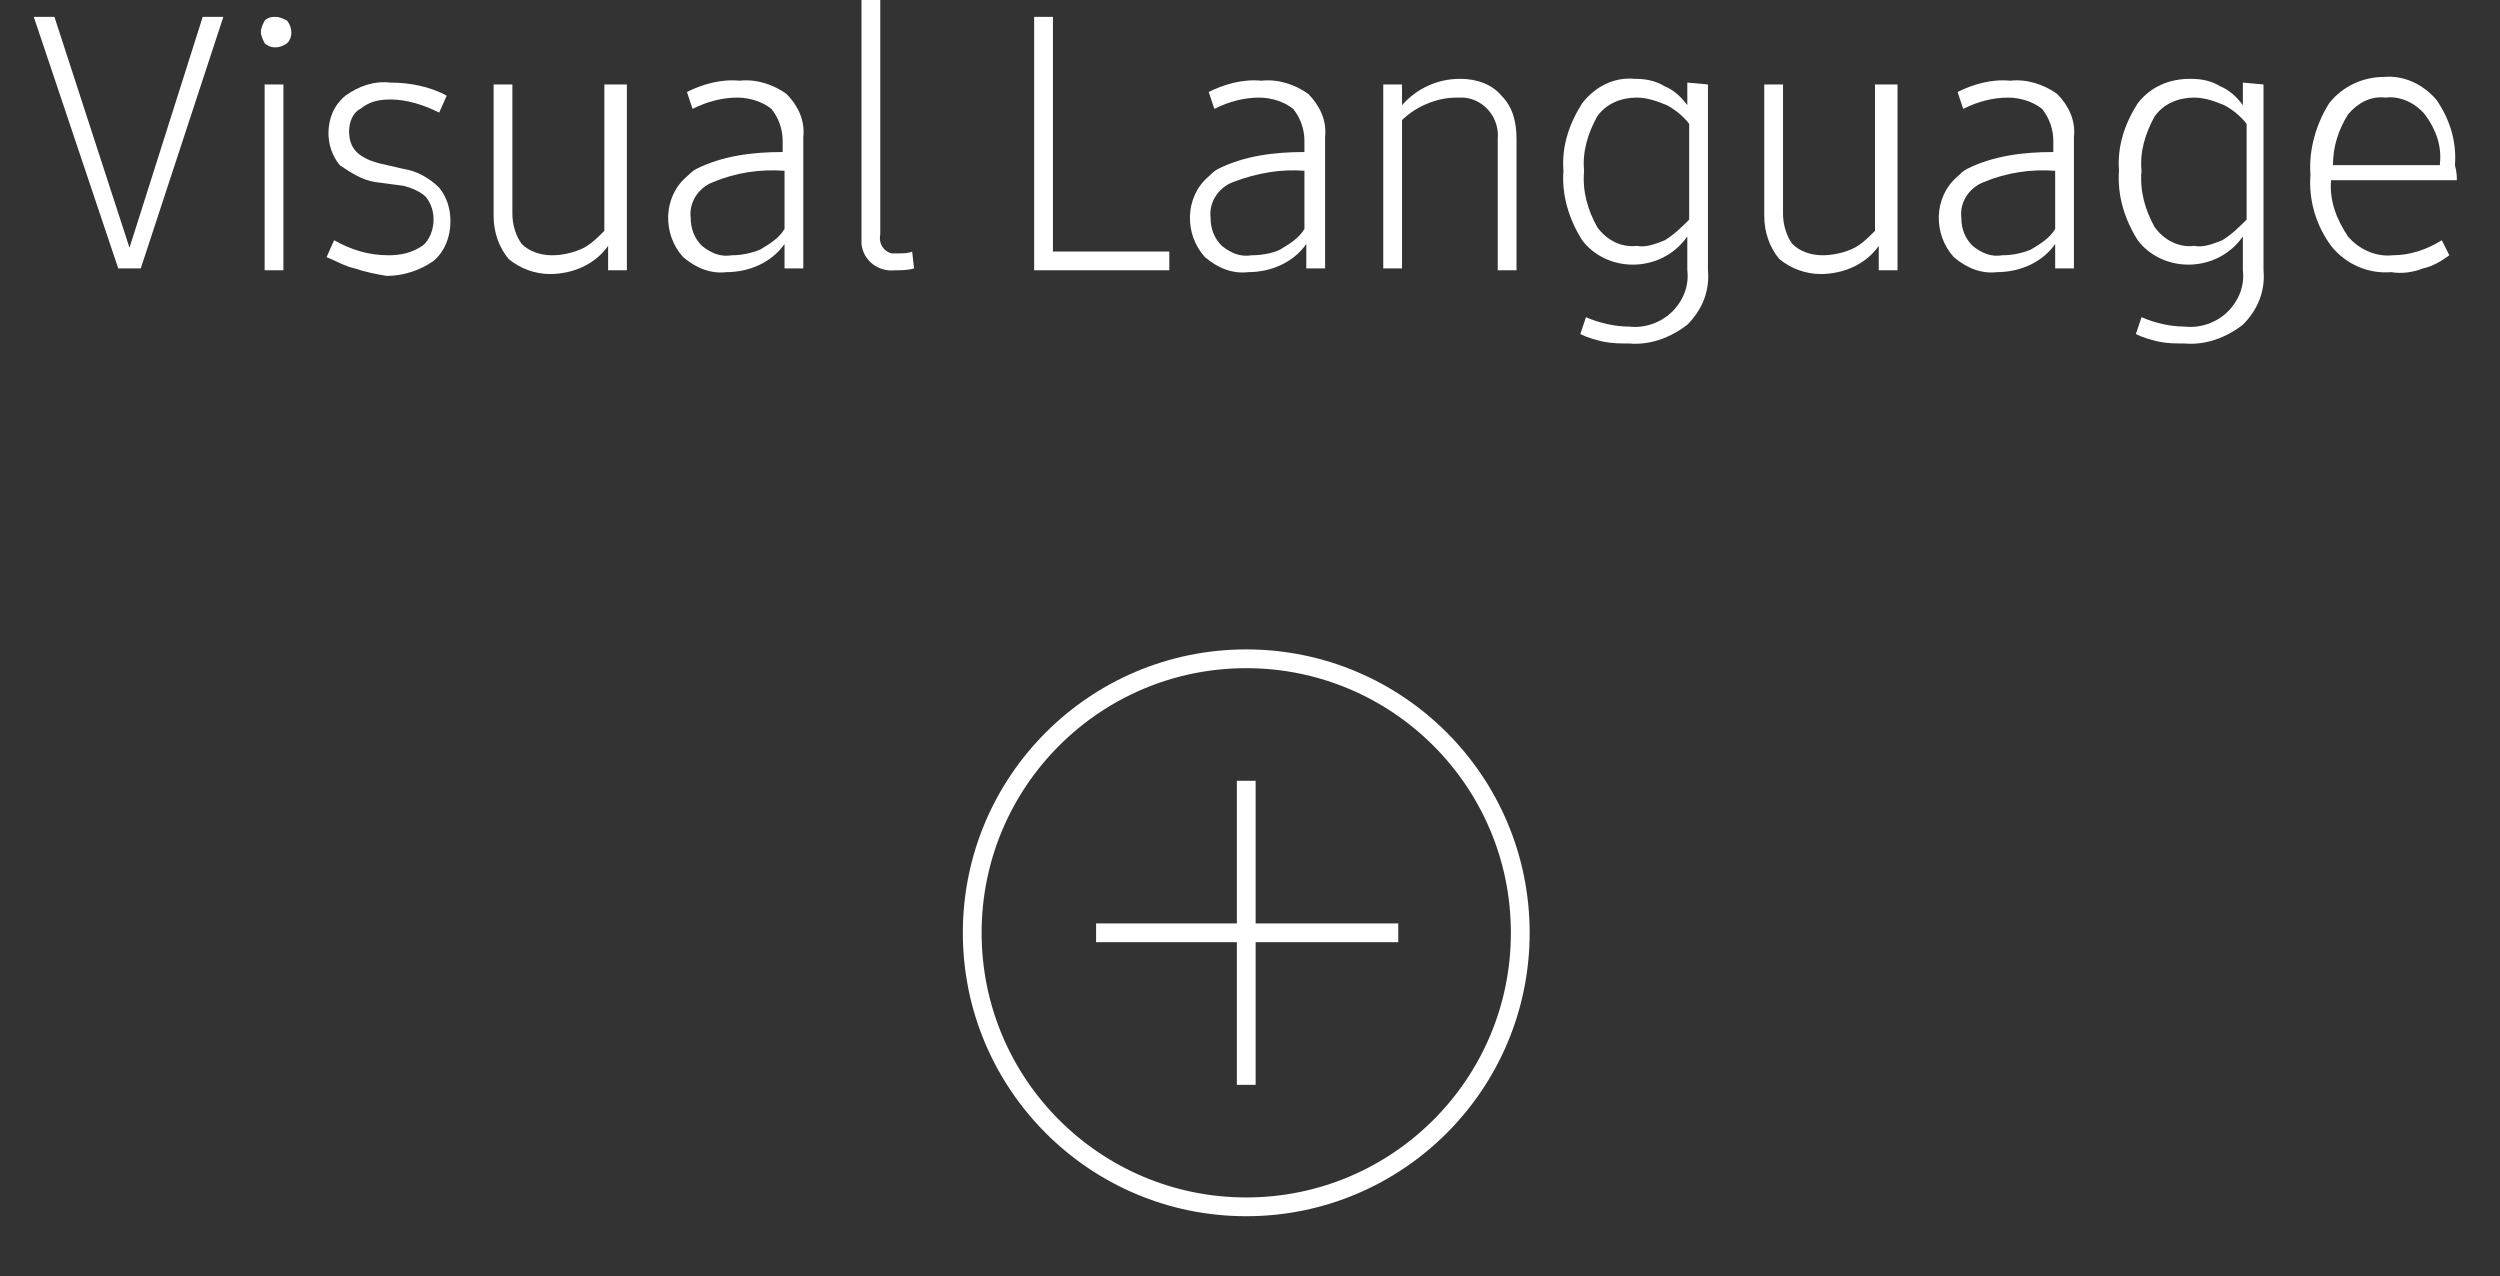
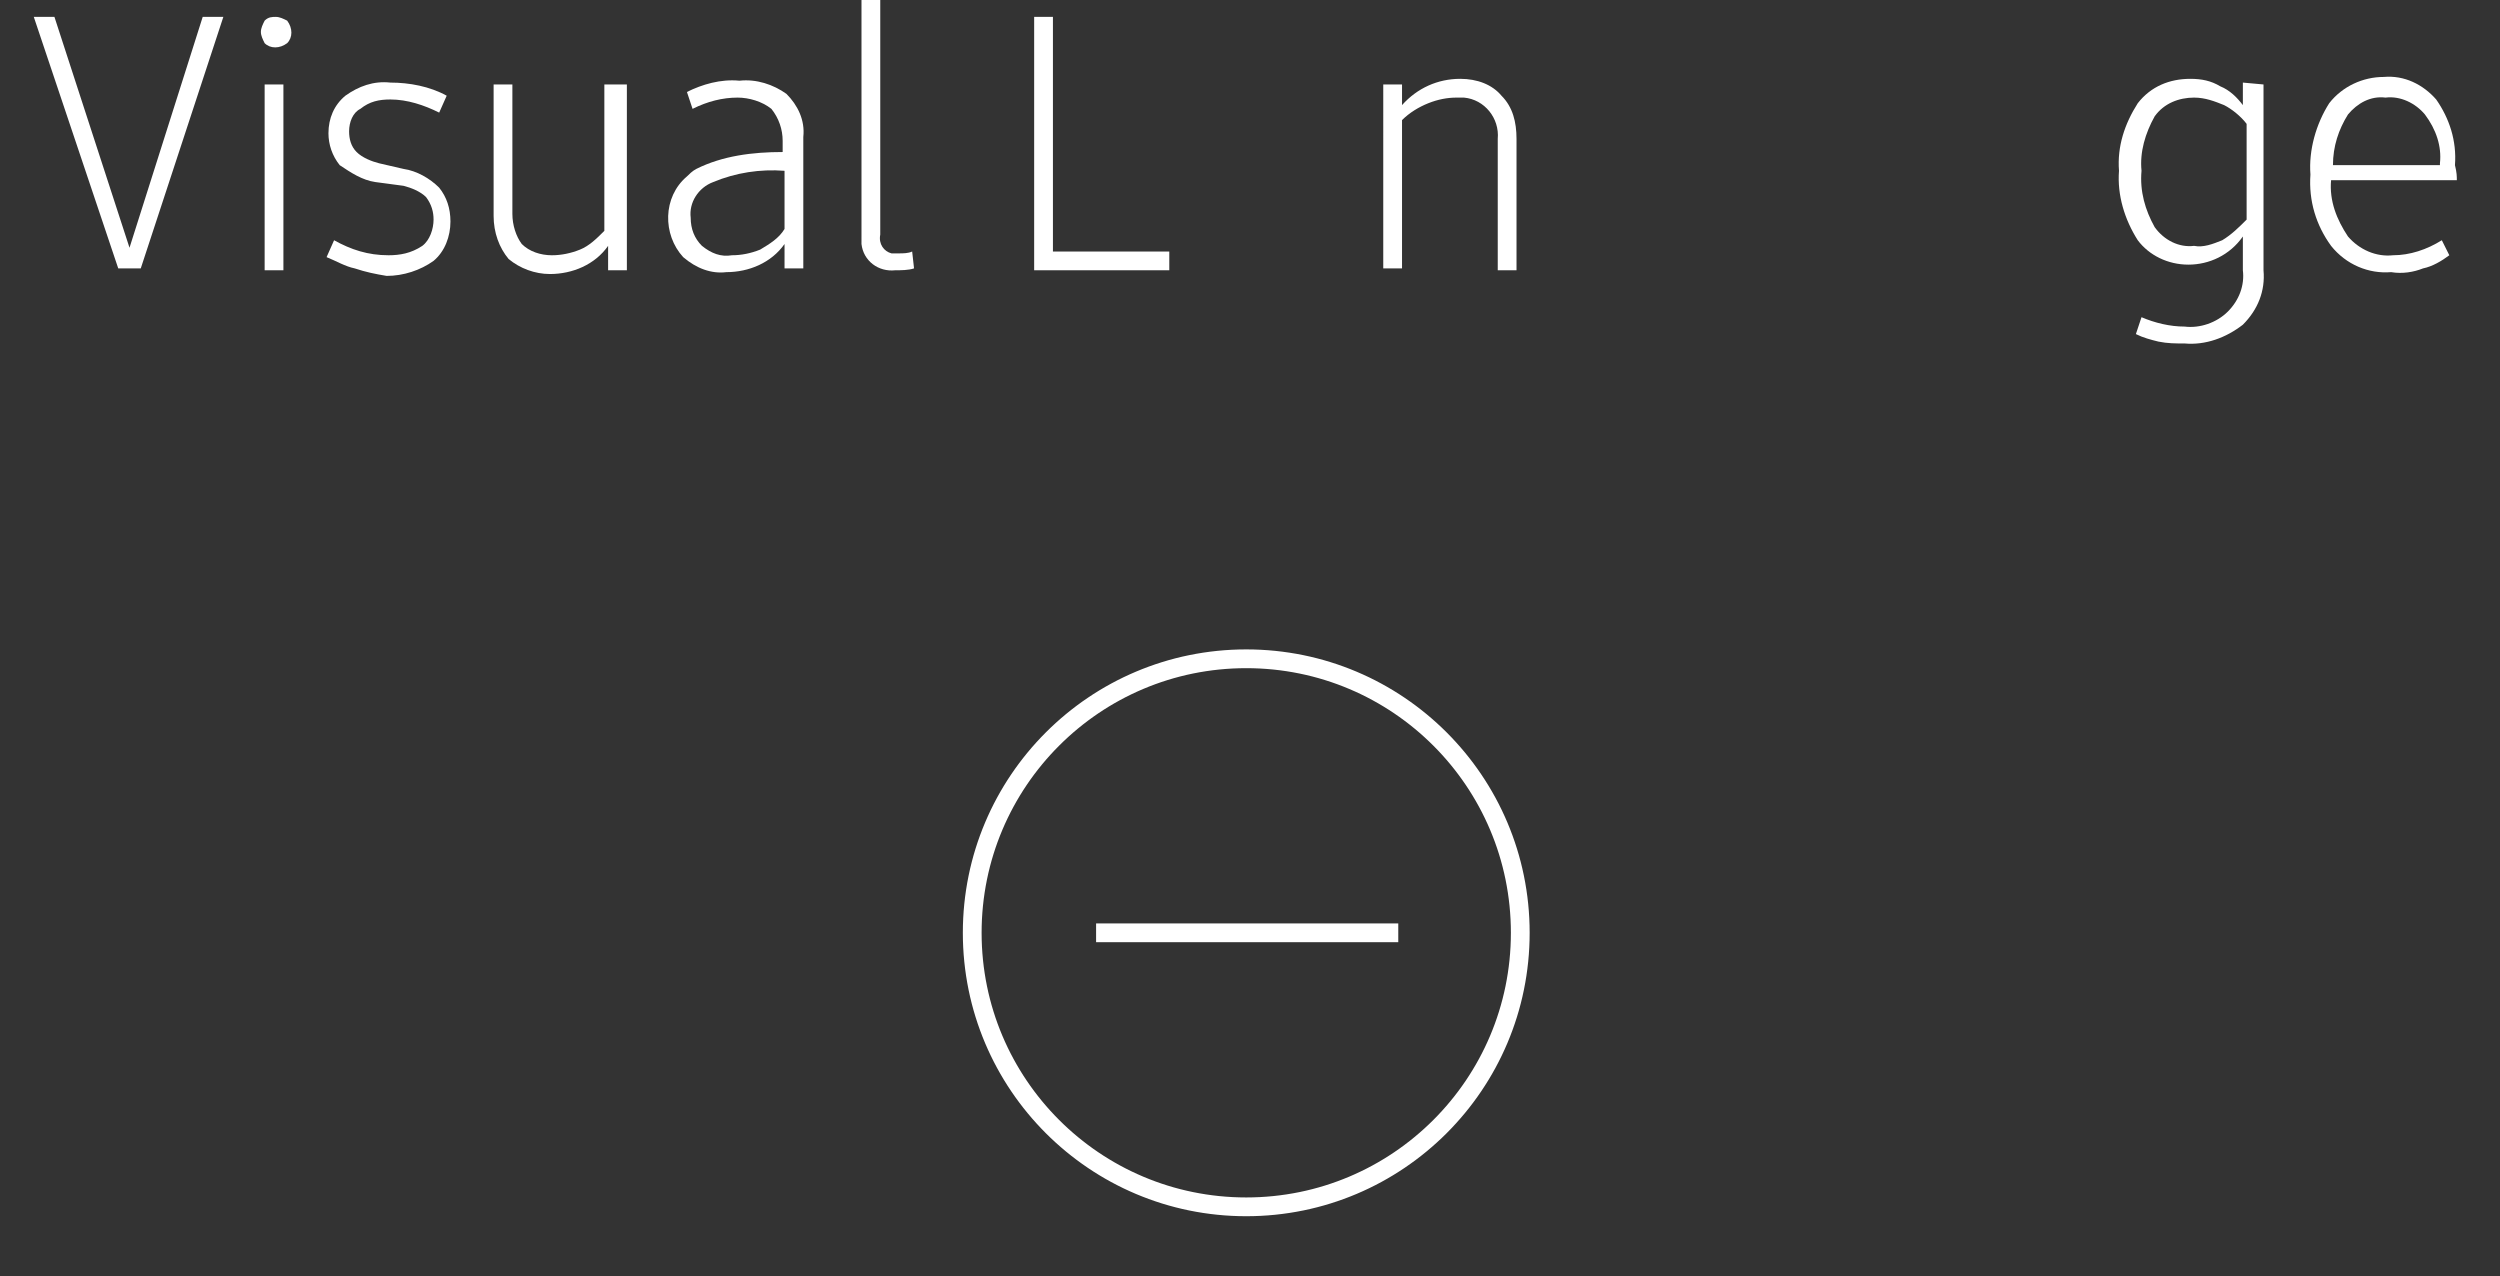
<svg xmlns="http://www.w3.org/2000/svg" version="1.1" id="Layer_1" x="0px" y="0px" viewBox="0 0 133.2 68" style="enable-background:new 0 0 133.2 68;" xml:space="preserve">
  <rect x="0" y="0" width="133.2" height="68" fill="#333333" stroke="none" />
  <style type="text/css">
	.st0{fill:none;stroke:#FFFFFF;}
	.st1{fill:#FFFFFF;}
</style>
  <g>
    <circle class="st0" cx="66.4" cy="49.7" r="14.6" />
-     <line class="st0" x1="66.4" y1="41.6" x2="66.4" y2="57.8" />
    <line class="st0" x1="58.4" y1="49.7" x2="74.5" y2="49.7" />
    <path class="st1" d="M11.9,0.9L7.5,14.3H6.3L1.8,0.9h1.1l4,12.3l3.9-12.3L11.9,0.9L11.9,0.9z" />
    <path class="st1" d="M14.1,2.3c-0.1-0.2-0.2-0.4-0.2-0.6s0.1-0.4,0.2-0.6c0.2-0.2,0.4-0.2,0.6-0.2c0.2,0,0.4,0.1,0.6,0.2   c0.3,0.4,0.3,0.9,0,1.2C14.9,2.6,14.4,2.6,14.1,2.3z M14.1,4.5h1v9.9h-1V4.5z" />
    <path class="st1" d="M18.9,14.3c-0.5-0.1-1-0.4-1.5-0.6l0.4-0.9c0.9,0.5,1.8,0.8,2.9,0.8c0.6,0,1.2-0.1,1.8-0.5   c0.4-0.3,0.6-0.9,0.6-1.4c0-0.4-0.1-0.8-0.4-1.2c-0.3-0.3-0.8-0.5-1.2-0.6L20,9.7c-0.7-0.1-1.3-0.5-1.9-0.9   c-0.4-0.5-0.6-1.1-0.6-1.7c0-0.8,0.3-1.5,0.9-2c0.7-0.5,1.5-0.8,2.4-0.7c1,0,2.1,0.2,3,0.7L23.4,6c-0.8-0.4-1.7-0.7-2.6-0.7   c-0.6,0-1.1,0.1-1.6,0.5C18.8,6,18.6,6.5,18.6,7c0,0.4,0.1,0.8,0.4,1.1s0.8,0.5,1.2,0.6L21.5,9c0.7,0.1,1.4,0.5,1.9,1   c0.4,0.5,0.6,1.1,0.6,1.8c0,0.8-0.3,1.6-0.9,2.1c-0.7,0.5-1.6,0.8-2.5,0.8C20,14.6,19.5,14.5,18.9,14.3z" />
    <path class="st1" d="M33.4,4.5v9.9h-1v-1.3c-0.7,1-1.9,1.5-3.1,1.5c-0.8,0-1.6-0.3-2.2-0.8c-0.5-0.6-0.8-1.4-0.8-2.3v-7h1v6.9   c0,0.6,0.2,1.2,0.5,1.6c0.4,0.4,1,0.6,1.6,0.6c0.5,0,1-0.1,1.5-0.3s0.9-0.6,1.3-1V4.5H33.4L33.4,4.5z" />
    <path class="st1" d="M41.9,5c0.6,0.6,1,1.4,0.9,2.3v7h-1V13c-0.7,1-1.9,1.5-3.1,1.5c-0.8,0.1-1.6-0.2-2.3-0.8   c-1.1-1.2-1.1-3.2,0.2-4.3c0.1-0.1,0.3-0.3,0.5-0.4c1.4-0.7,3-0.9,4.6-0.9V7.5c0-0.6-0.2-1.2-0.6-1.7c-0.5-0.4-1.2-0.6-1.8-0.6   c-0.8,0-1.6,0.2-2.4,0.6l-0.3-0.9c0.8-0.4,1.8-0.7,2.8-0.6C40.3,4.2,41.2,4.5,41.9,5z M40.5,13.3c0.5-0.3,1-0.6,1.3-1.1V9.1   C40.5,9,39.2,9.2,38,9.7c-0.8,0.3-1.3,1.1-1.2,1.9c0,0.6,0.2,1.1,0.6,1.5c0.5,0.4,1,0.6,1.6,0.5C39.5,13.6,40,13.5,40.5,13.3   L40.5,13.3z" />
    <path class="st1" d="M45.9,12.6V0h1v12.5c-0.1,0.5,0.2,0.9,0.6,1c0.1,0,0.2,0,0.4,0s0.5,0,0.7-0.1l0.1,0.9c-0.3,0.1-0.7,0.1-1,0.1   c-0.9,0.1-1.7-0.5-1.8-1.4C45.9,12.9,45.9,12.7,45.9,12.6z" />
    <path class="st1" d="M62.3,13.4v1h-7.2V0.9h1v12.5H62.3L62.3,13.4z" />
-     <path class="st1" d="M69.7,5c0.6,0.6,1,1.4,0.9,2.3v7h-1V13c-0.7,1-1.9,1.5-3.1,1.5c-0.8,0.1-1.6-0.2-2.3-0.8   c-1.1-1.2-1.1-3.2,0.2-4.3c0.1-0.1,0.3-0.3,0.5-0.4c1.4-0.7,3-0.9,4.6-0.9V7.5c0-0.6-0.2-1.2-0.6-1.7c-0.5-0.4-1.2-0.6-1.8-0.6   c-0.8,0-1.6,0.2-2.4,0.6l-0.3-0.9c0.8-0.4,1.8-0.7,2.8-0.6C68.1,4.2,69,4.5,69.7,5z M68.2,13.3c0.5-0.3,1-0.6,1.3-1.1V9.1   C68.3,9,67,9.2,65.7,9.7c-0.8,0.3-1.3,1.1-1.2,1.9c0,0.6,0.2,1.1,0.6,1.5c0.5,0.4,1,0.6,1.6,0.5C67.2,13.6,67.8,13.5,68.2,13.3   L68.2,13.3z" />
    <path class="st1" d="M80,5.1c0.6,0.6,0.8,1.4,0.8,2.3v7h-1v-7c0.1-1.1-0.7-2.1-1.8-2.2c-0.1,0-0.3,0-0.4,0c-0.5,0-1,0.1-1.5,0.3   c-0.5,0.2-1,0.5-1.4,0.9v7.9h-1V4.5h1v1.1c0.8-0.9,1.9-1.4,3.1-1.4C78.7,4.2,79.5,4.5,80,5.1z" />
-     <path class="st1" d="M91,4.5v9.9c0.1,1.1-0.3,2.1-1.1,2.9c-0.9,0.7-2,1.1-3.1,1c-0.5,0-0.9,0-1.4-0.1c-0.4-0.1-0.8-0.2-1.2-0.4   l0.3-0.9c0.7,0.3,1.5,0.5,2.3,0.5c0.8,0.1,1.7-0.2,2.3-0.8c0.6-0.6,0.9-1.4,0.8-2.2v-1.8c-0.7,1-1.8,1.5-2.9,1.5s-2.1-0.5-2.7-1.3   c-0.7-1.1-1.1-2.4-1-3.7c-0.1-1.3,0.3-2.5,1-3.6C85,4.6,86,4.1,87.1,4.2c0.6,0,1.1,0.1,1.6,0.4c0.5,0.2,0.9,0.6,1.2,1V4.4L91,4.5   L91,4.5z M88.7,12.8c0.5-0.3,0.9-0.7,1.3-1.1V6.6c-0.3-0.4-0.8-0.8-1.2-1c-0.5-0.2-1-0.4-1.6-0.4c-0.8,0-1.6,0.3-2.1,1   c-0.5,0.9-0.8,1.9-0.7,2.9c-0.1,1.1,0.2,2.1,0.7,3c0.5,0.7,1.3,1.1,2.1,1C87.7,13.2,88.2,13,88.7,12.8L88.7,12.8z" />
-     <path class="st1" d="M101.1,4.5v9.9h-1v-1.3c-0.7,1-1.9,1.5-3.1,1.5c-0.8,0-1.6-0.3-2.2-0.8c-0.5-0.6-0.8-1.4-0.8-2.3v-7h1v6.9   c0,0.6,0.2,1.2,0.5,1.6c0.4,0.4,1,0.6,1.6,0.6c0.5,0,1-0.1,1.5-0.3s0.9-0.6,1.3-1V4.5H101.1L101.1,4.5z" />
-     <path class="st1" d="M109.6,5c0.6,0.6,1,1.4,0.9,2.3v7h-1V13c-0.7,1-1.9,1.5-3.1,1.5c-0.8,0.1-1.6-0.2-2.3-0.8   c-1.1-1.2-1.1-3.2,0.2-4.3c0.1-0.1,0.3-0.3,0.5-0.4c1.4-0.7,3-0.9,4.6-0.9V7.5c0-0.6-0.2-1.2-0.6-1.7c-0.5-0.4-1.2-0.6-1.8-0.6   c-0.8,0-1.6,0.2-2.4,0.6l-0.3-0.9c0.8-0.4,1.8-0.7,2.8-0.6C108,4.2,108.9,4.5,109.6,5z M108.2,13.3c0.5-0.3,1-0.6,1.3-1.1V9.1   c-1.3-0.1-2.6,0.1-3.8,0.6c-0.8,0.3-1.3,1.1-1.2,1.9c0,0.6,0.2,1.1,0.6,1.5c0.5,0.4,1,0.6,1.6,0.5   C107.2,13.6,107.7,13.5,108.2,13.3L108.2,13.3z" />
    <path class="st1" d="M120.6,4.5v9.9c0.1,1.1-0.3,2.1-1.1,2.9c-0.9,0.7-2,1.1-3.1,1c-0.5,0-0.9,0-1.4-0.1c-0.4-0.1-0.8-0.2-1.2-0.4   l0.3-0.9c0.7,0.3,1.5,0.5,2.3,0.5c0.8,0.1,1.7-0.2,2.3-0.8c0.6-0.6,0.9-1.4,0.8-2.2v-1.8c-0.7,1-1.8,1.5-2.9,1.5s-2.1-0.5-2.7-1.3   c-0.7-1.1-1.1-2.4-1-3.7c-0.1-1.3,0.3-2.5,1-3.6c0.7-0.9,1.7-1.3,2.8-1.3c0.6,0,1.1,0.1,1.6,0.4c0.5,0.2,0.9,0.6,1.2,1V4.4   L120.6,4.5L120.6,4.5z M118.4,12.8c0.5-0.3,0.9-0.7,1.3-1.1V6.6c-0.3-0.4-0.8-0.8-1.2-1c-0.5-0.2-1-0.4-1.6-0.4   c-0.8,0-1.6,0.3-2.1,1c-0.5,0.9-0.8,1.9-0.7,2.9c-0.1,1.1,0.2,2.1,0.7,3c0.5,0.7,1.3,1.1,2.1,1C117.4,13.2,117.9,13,118.4,12.8z" />
    <path class="st1" d="M130.9,9.6h-6.7c-0.1,1.1,0.3,2.1,0.9,3c0.6,0.7,1.5,1.1,2.4,1c0.9,0,1.8-0.3,2.6-0.8l0.4,0.8   c-0.4,0.3-0.9,0.6-1.4,0.7c-0.5,0.2-1.1,0.3-1.7,0.2c-1.2,0.1-2.4-0.4-3.2-1.4c-0.8-1.1-1.2-2.4-1.1-3.8c-0.1-1.3,0.3-2.7,1-3.8   c0.7-0.9,1.8-1.4,2.9-1.4c1.1-0.1,2.1,0.4,2.8,1.2c0.7,1,1.1,2.2,1,3.5C130.9,9.2,130.9,9.4,130.9,9.6z M125.1,6.1   c-0.5,0.8-0.8,1.7-0.8,2.7h5.7V8.7c0.1-0.9-0.2-1.8-0.8-2.6c-0.5-0.6-1.3-1-2.1-0.9C126.3,5.1,125.6,5.5,125.1,6.1L125.1,6.1z" />
  </g>
</svg>